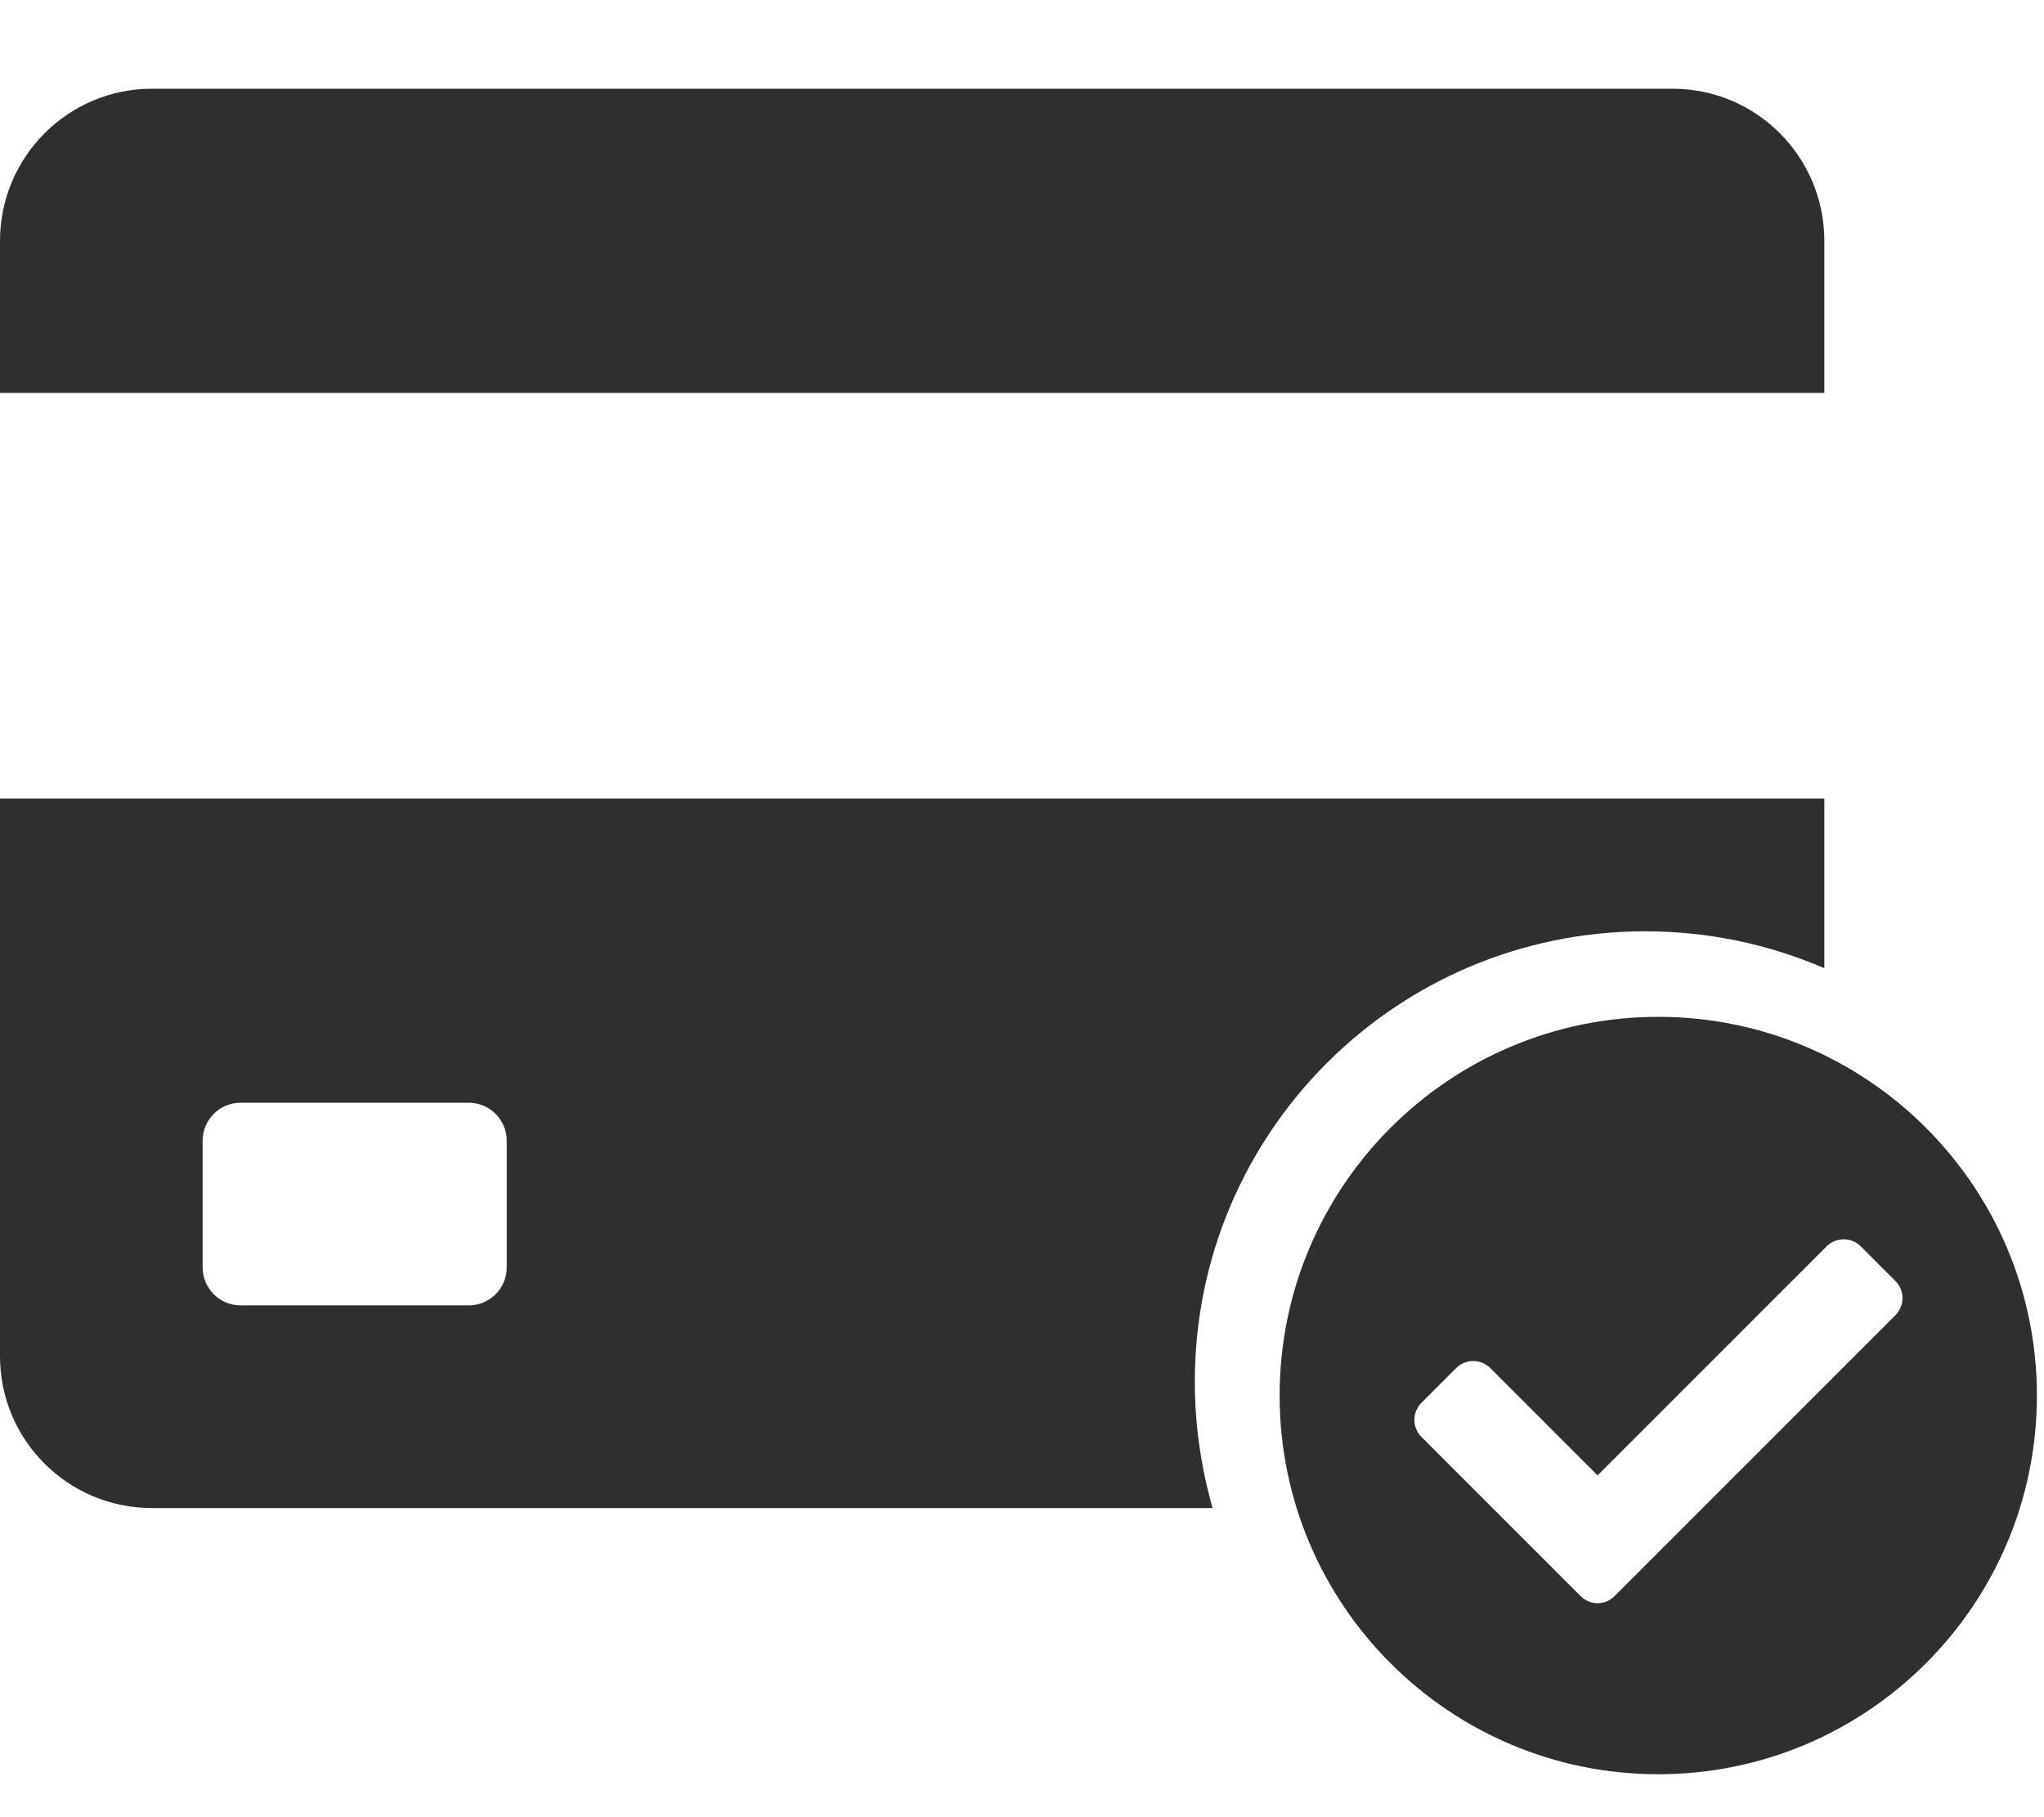
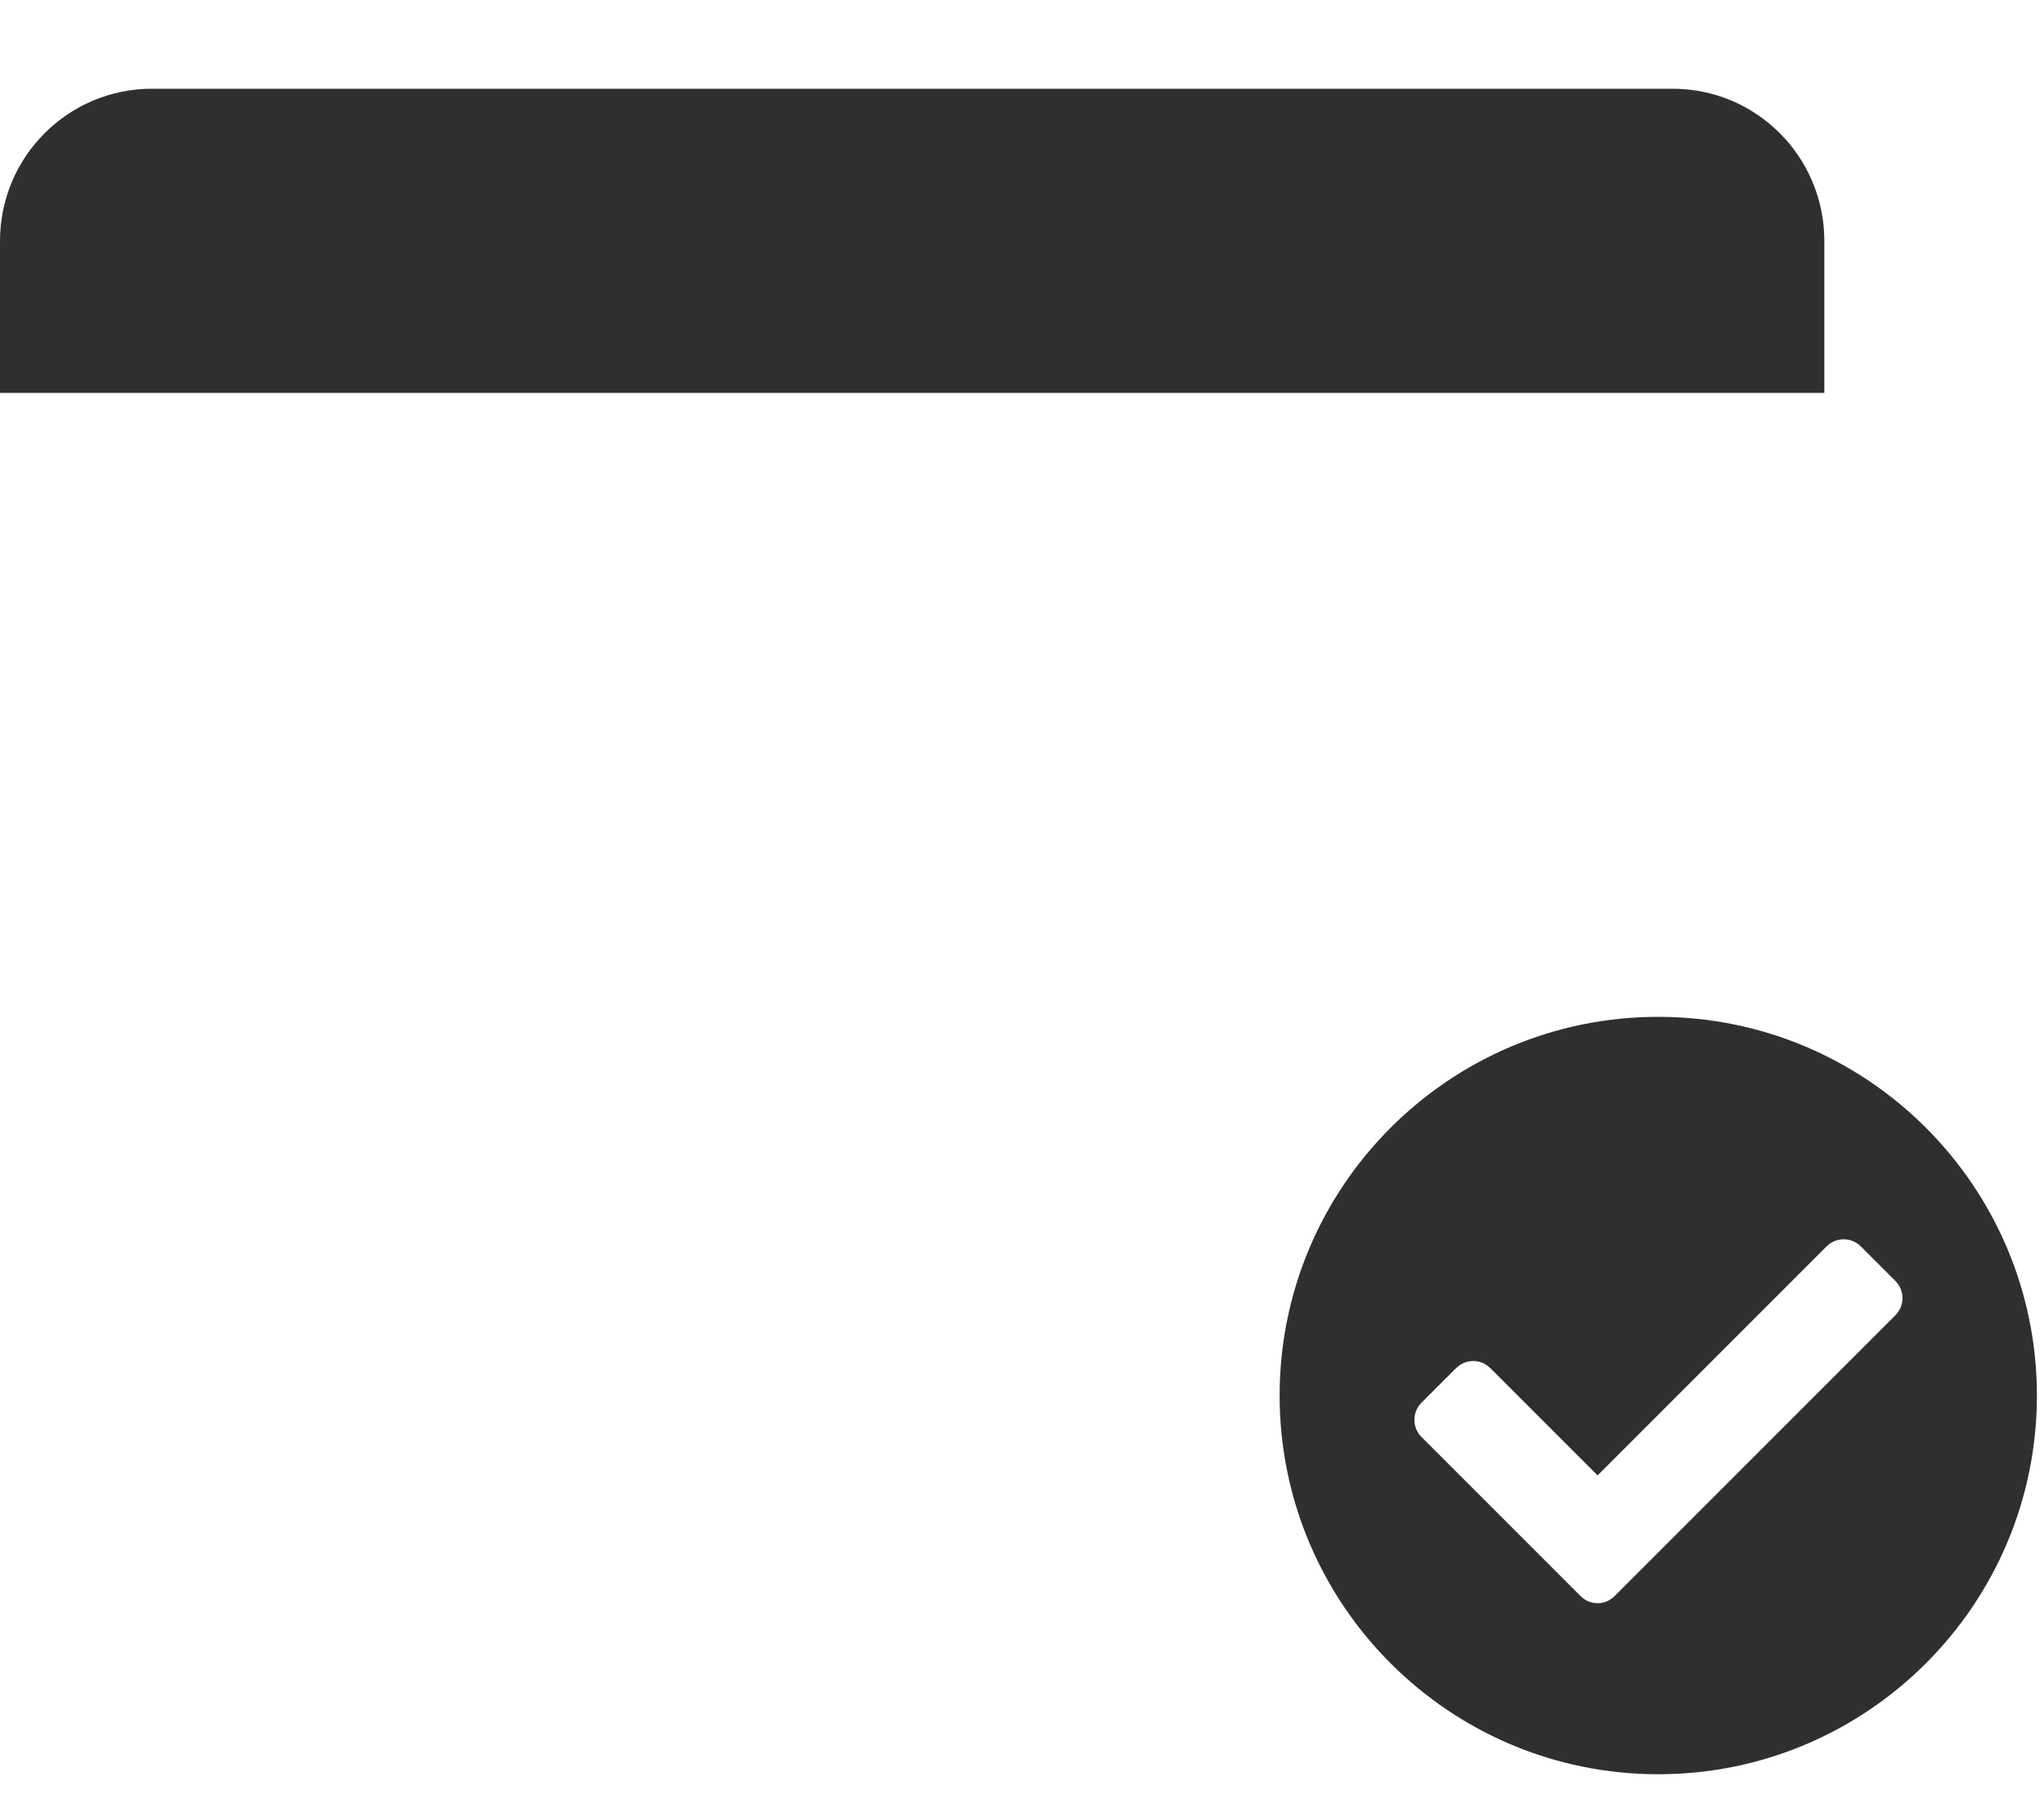
<svg xmlns="http://www.w3.org/2000/svg" version="1.1" id="Layer_1" x="0px" y="0px" viewBox="0 0 576 512" style="enable-background:new 0 0 576 512;" xml:space="preserve">
  <style type="text/css">
	.st0{fill:#2E2F31;}
</style>
  <path class="st0" d="M514.1,67.9v42.8H0V67.9C0,44.2,19.2,25,42.8,25h428.5C495,25,514.1,44.2,514.1,67.9z" />
  <path class="st0" d="M574,393.2c0,58.9-47.8,106.7-106.7,106.7s-106.7-47.8-106.7-106.7s47.8-106.7,106.7-106.7S574,334.3,574,393.2  z M455,449.7l79.1-79.1c2.7-2.7,2.7-7,0-9.7l-9.7-9.7c-2.7-2.7-7-2.7-9.7,0l-64.5,64.5L420,385.5c-2.7-2.7-7-2.7-9.7,0l-9.7,9.7  c-2.7,2.7-2.7,7,0,9.7l44.7,44.7C448,452.4,452.3,452.4,455,449.7L455,449.7z" />
-   <path class="st0" d="M336.7,389.3c0-70.1,56.8-126.9,126.9-126.9c17.9,0,35,3.7,50.5,10.4V225H0v157.1c0,23.7,19.2,42.8,42.8,42.8  h298.9C338.5,413.6,336.7,401.7,336.7,389.3z M142.8,357.1c0,5.9-4.8,10.7-10.7,10.7H67.8c-5.9,0-10.7-4.8-10.7-10.7v-35.7  c0-5.9,4.8-10.7,10.7-10.7h64.3c5.9,0,10.7,4.8,10.7,10.7V357.1z" />
</svg>